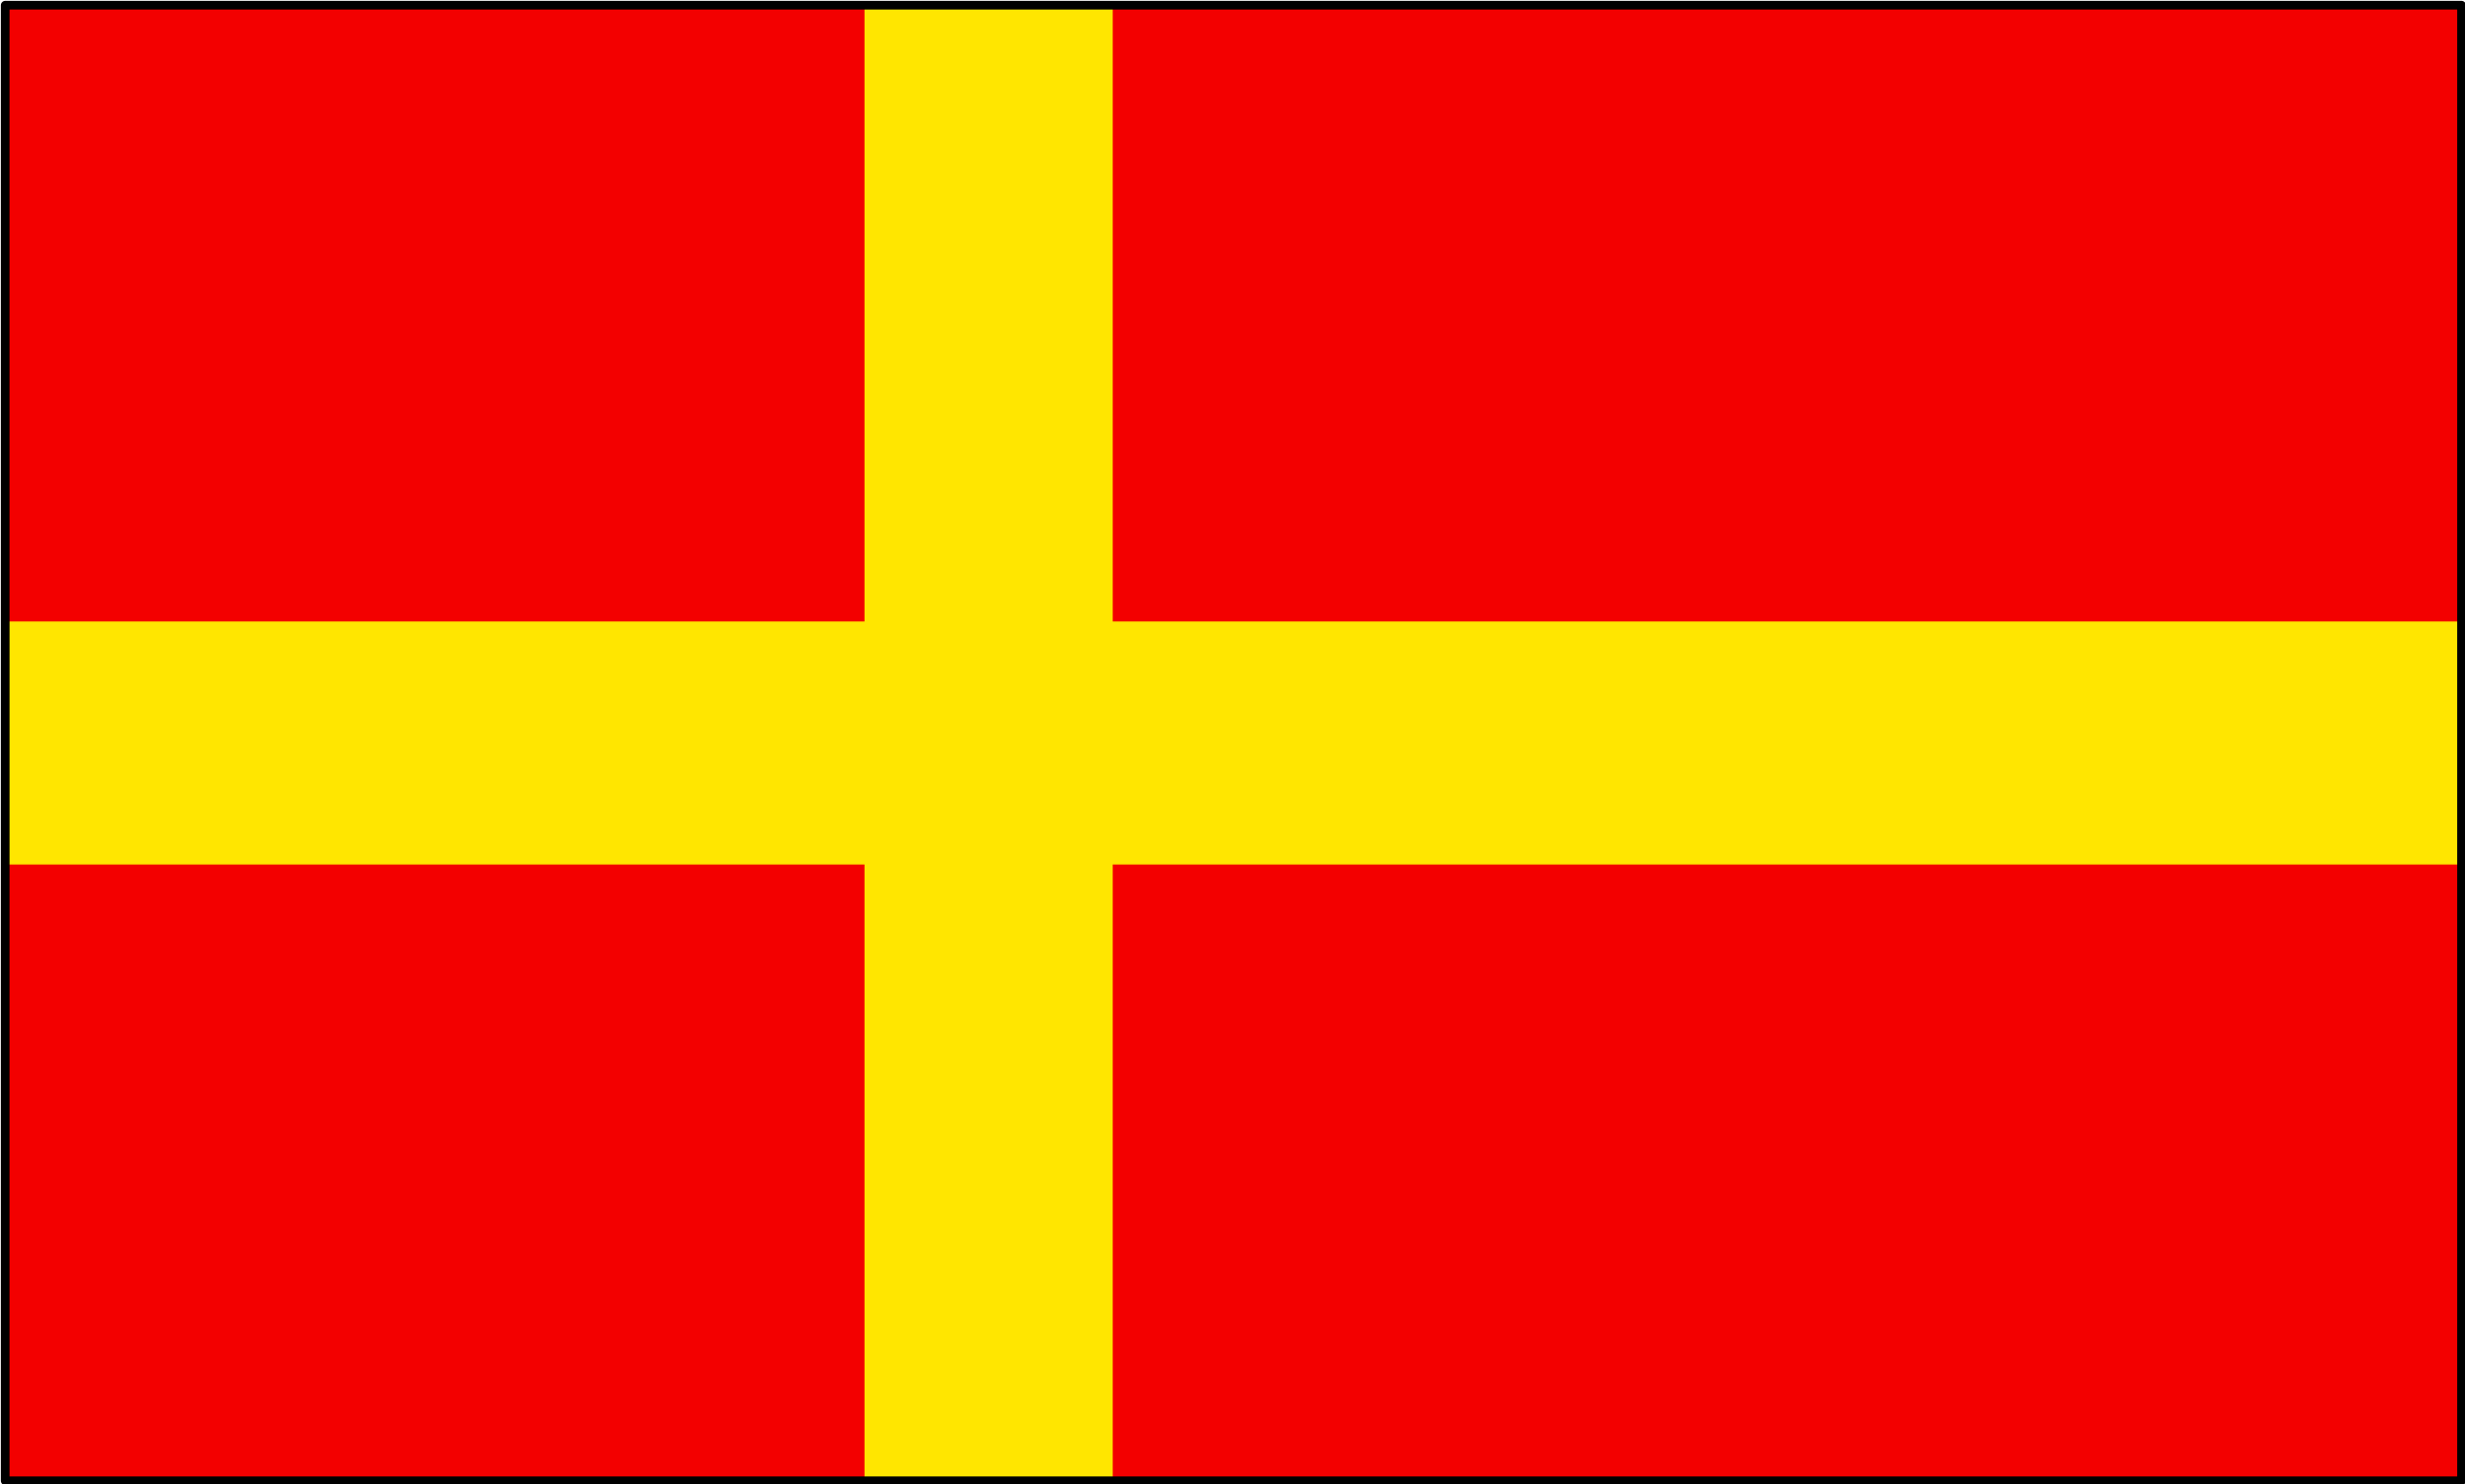
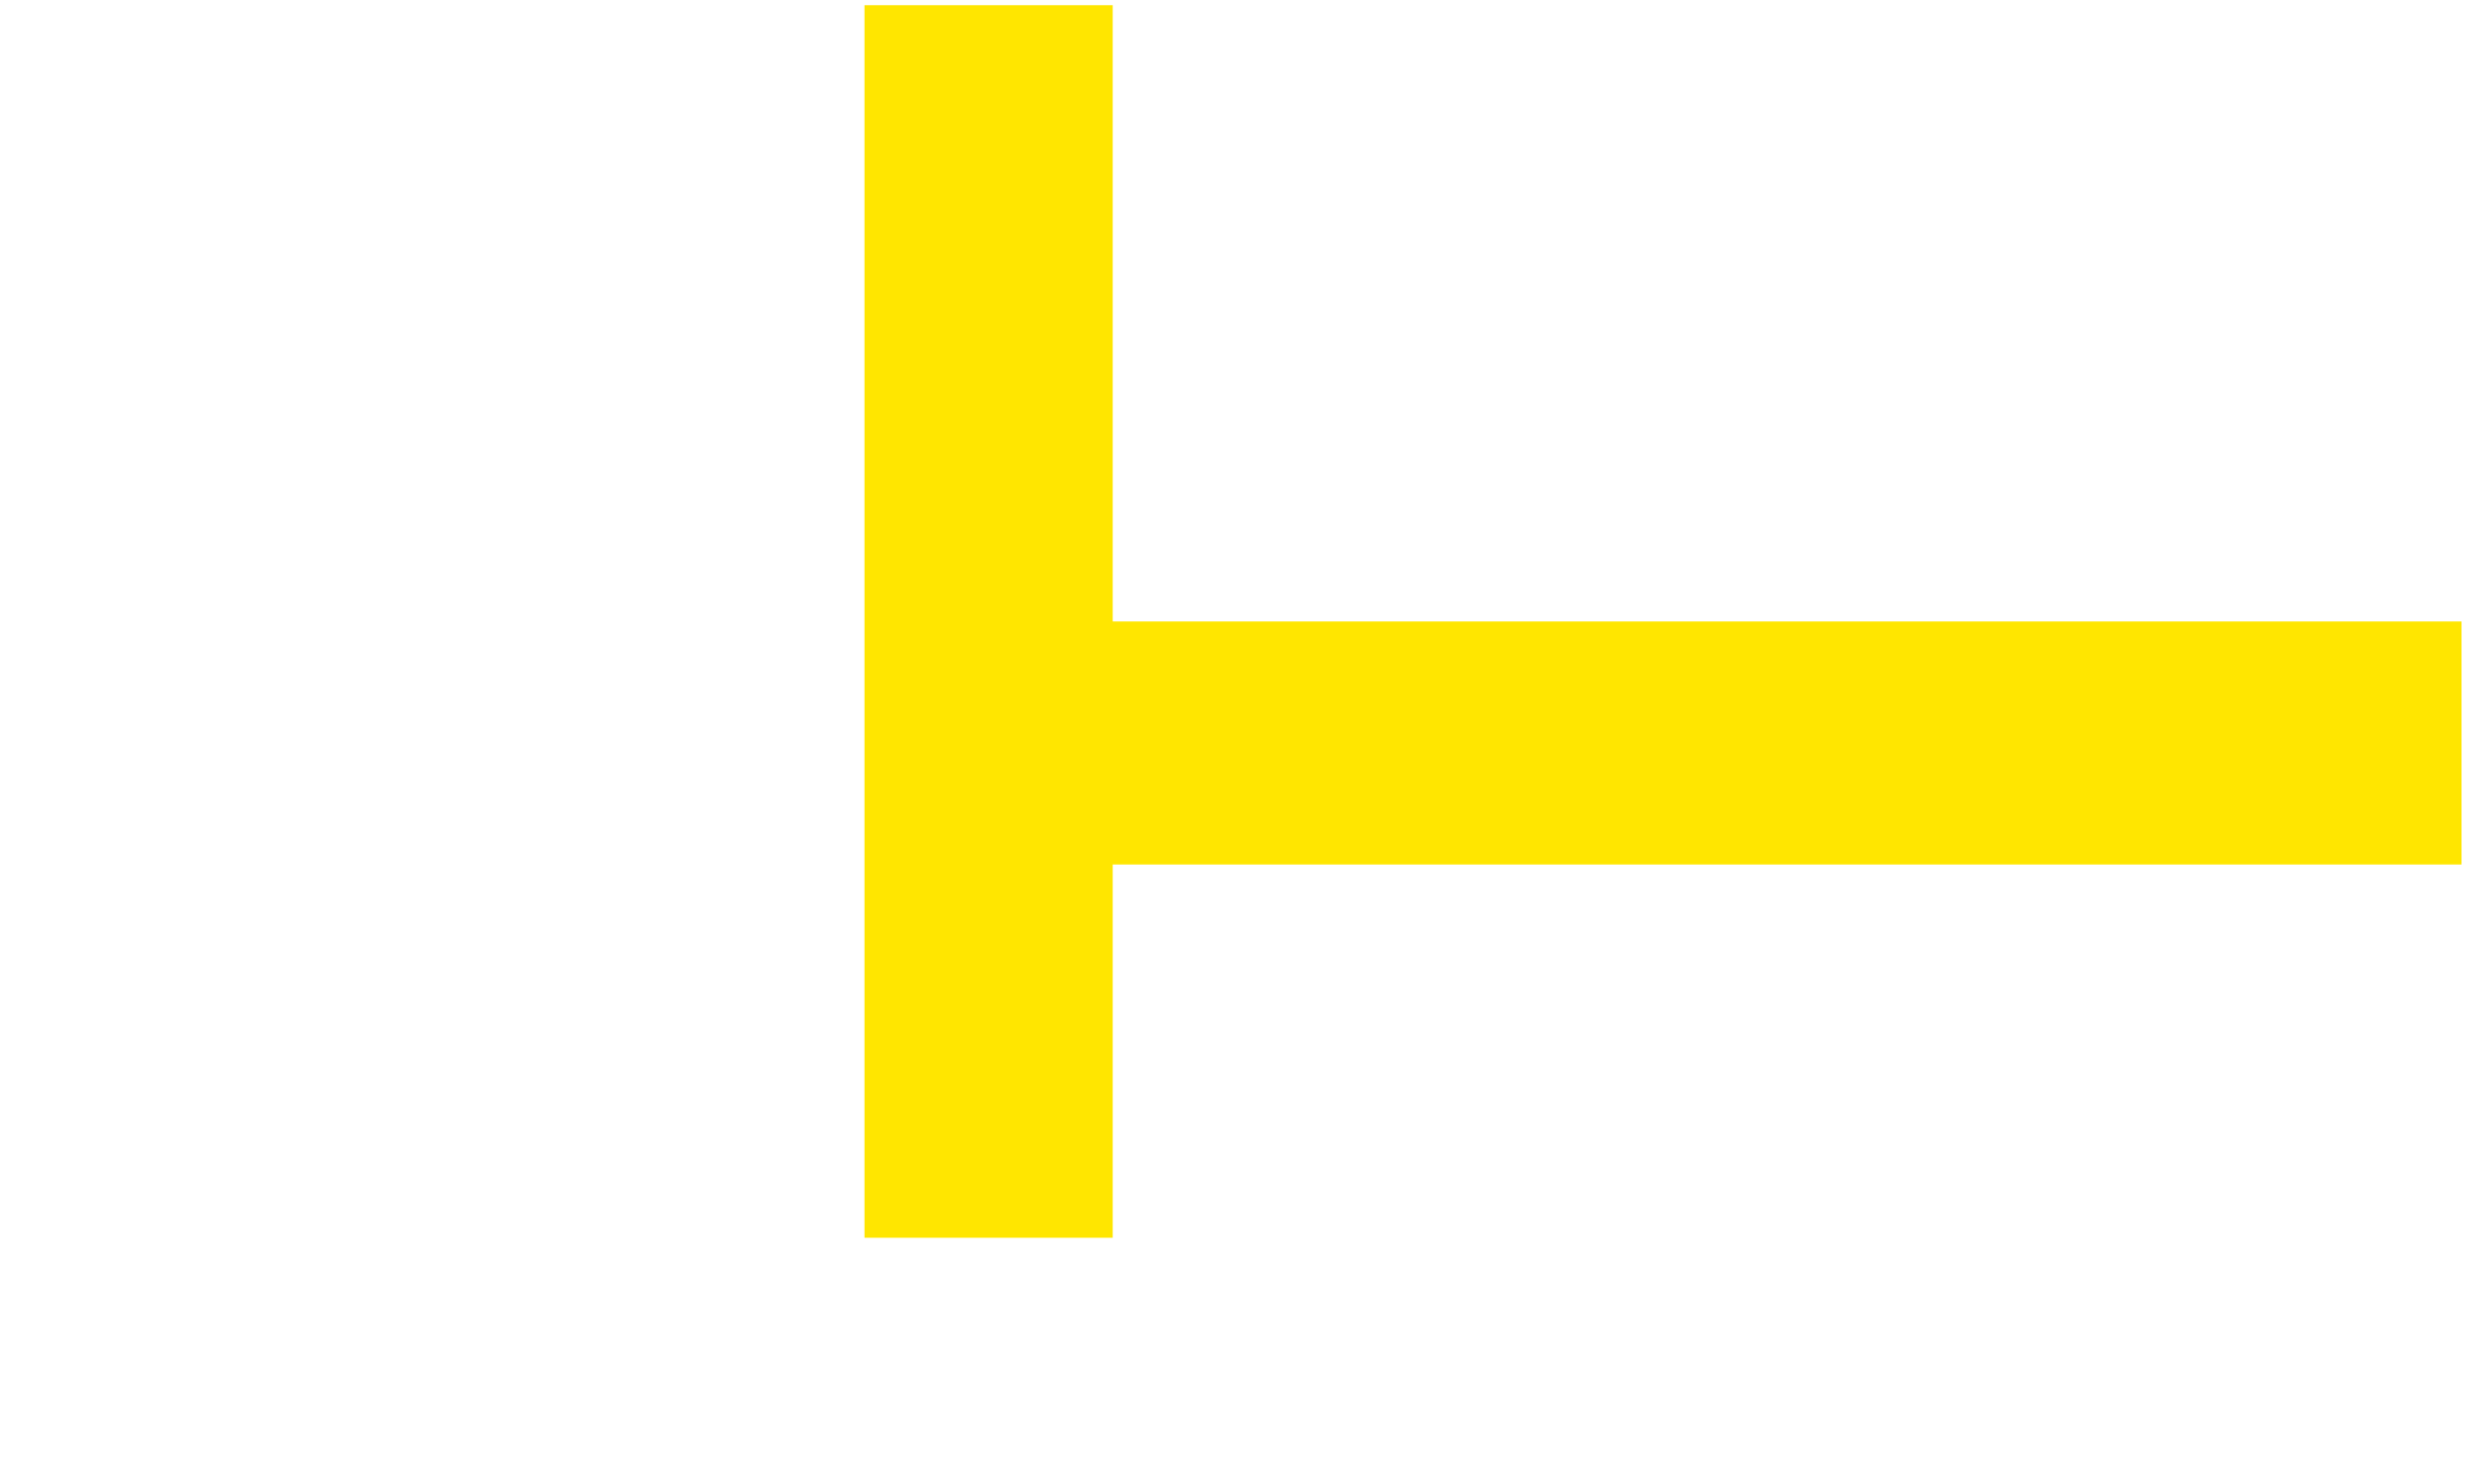
<svg xmlns="http://www.w3.org/2000/svg" width="94.667" height="57" fill-rule="evenodd" stroke-linecap="round" preserveAspectRatio="none" viewBox="0 0 1420 855">
  <style>.pen1{stroke:none}</style>
-   <path d="M3 3h1415v850H3V3z" class="pen1" style="fill:#f30000" />
-   <path d="M498 3v355H3v140h495v355h143V498h777V358H641V3H498z" class="pen1" style="fill:#ffe600" />
-   <path fill="none" d="M3 3h1415v850H3V3" style="stroke:#000;stroke-width:5;stroke-linejoin:round" />
+   <path d="M498 3v355H3h495v355h143V498h777V358H641V3H498z" class="pen1" style="fill:#ffe600" />
</svg>